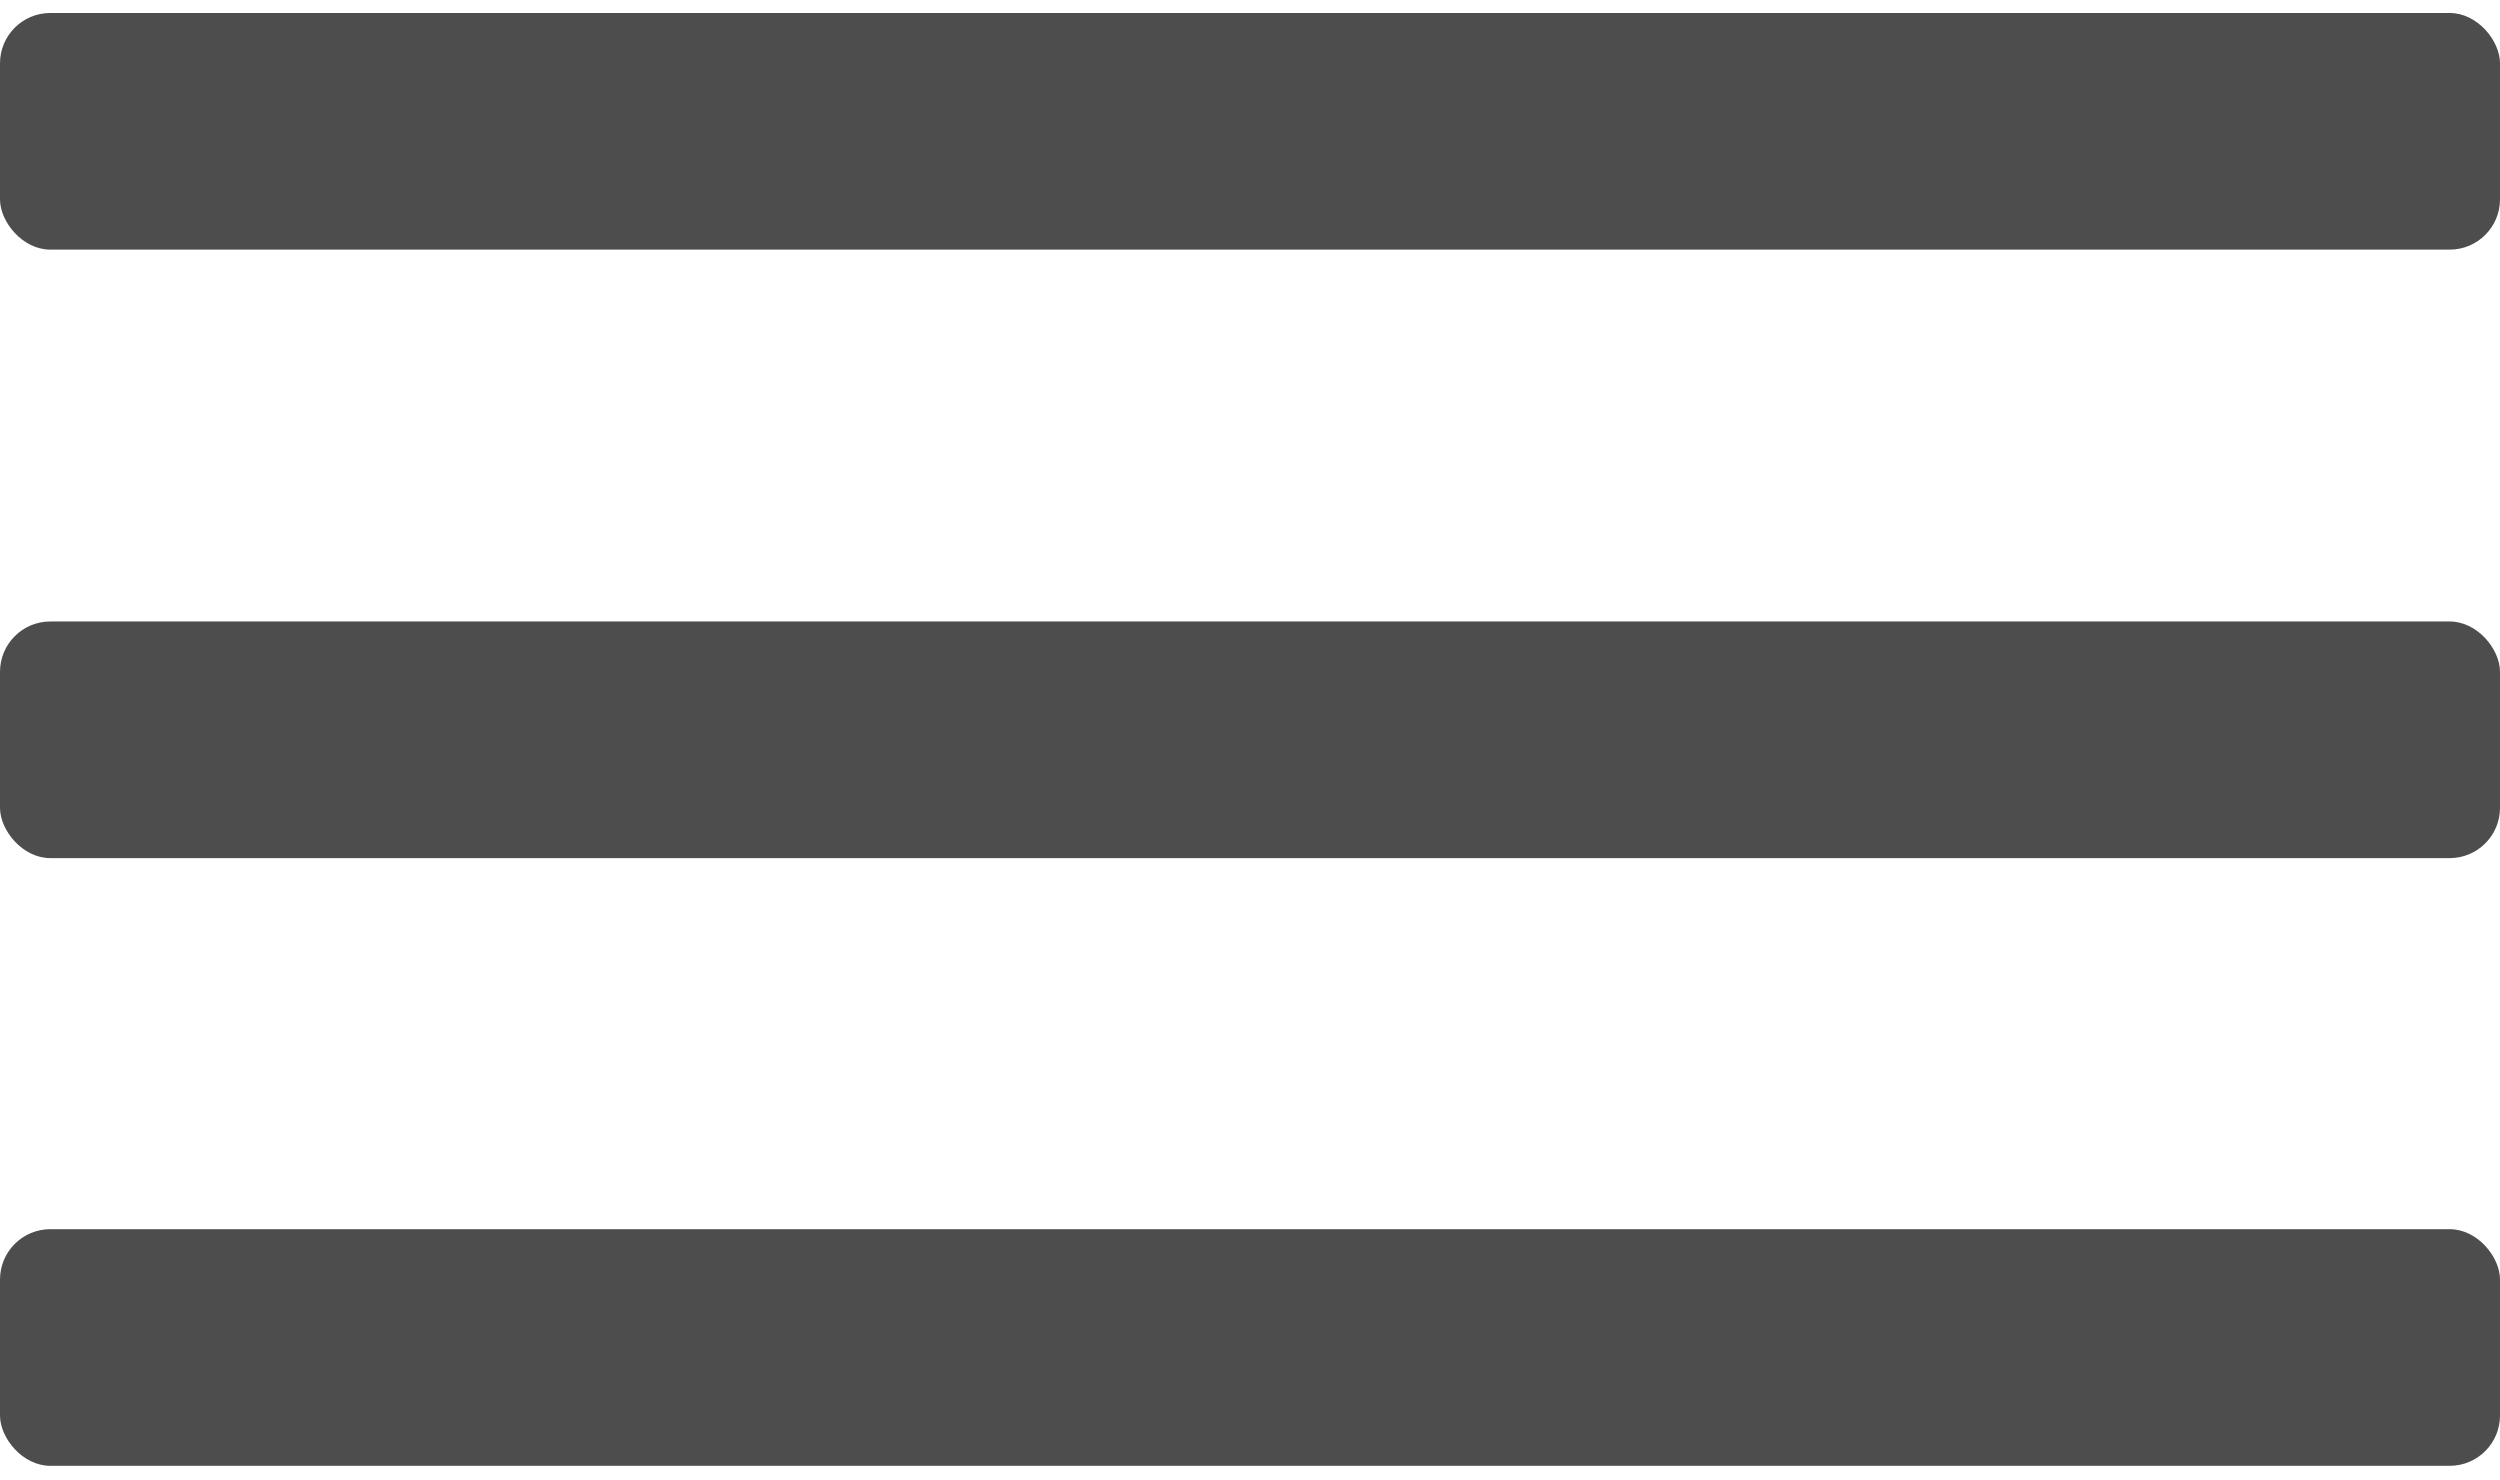
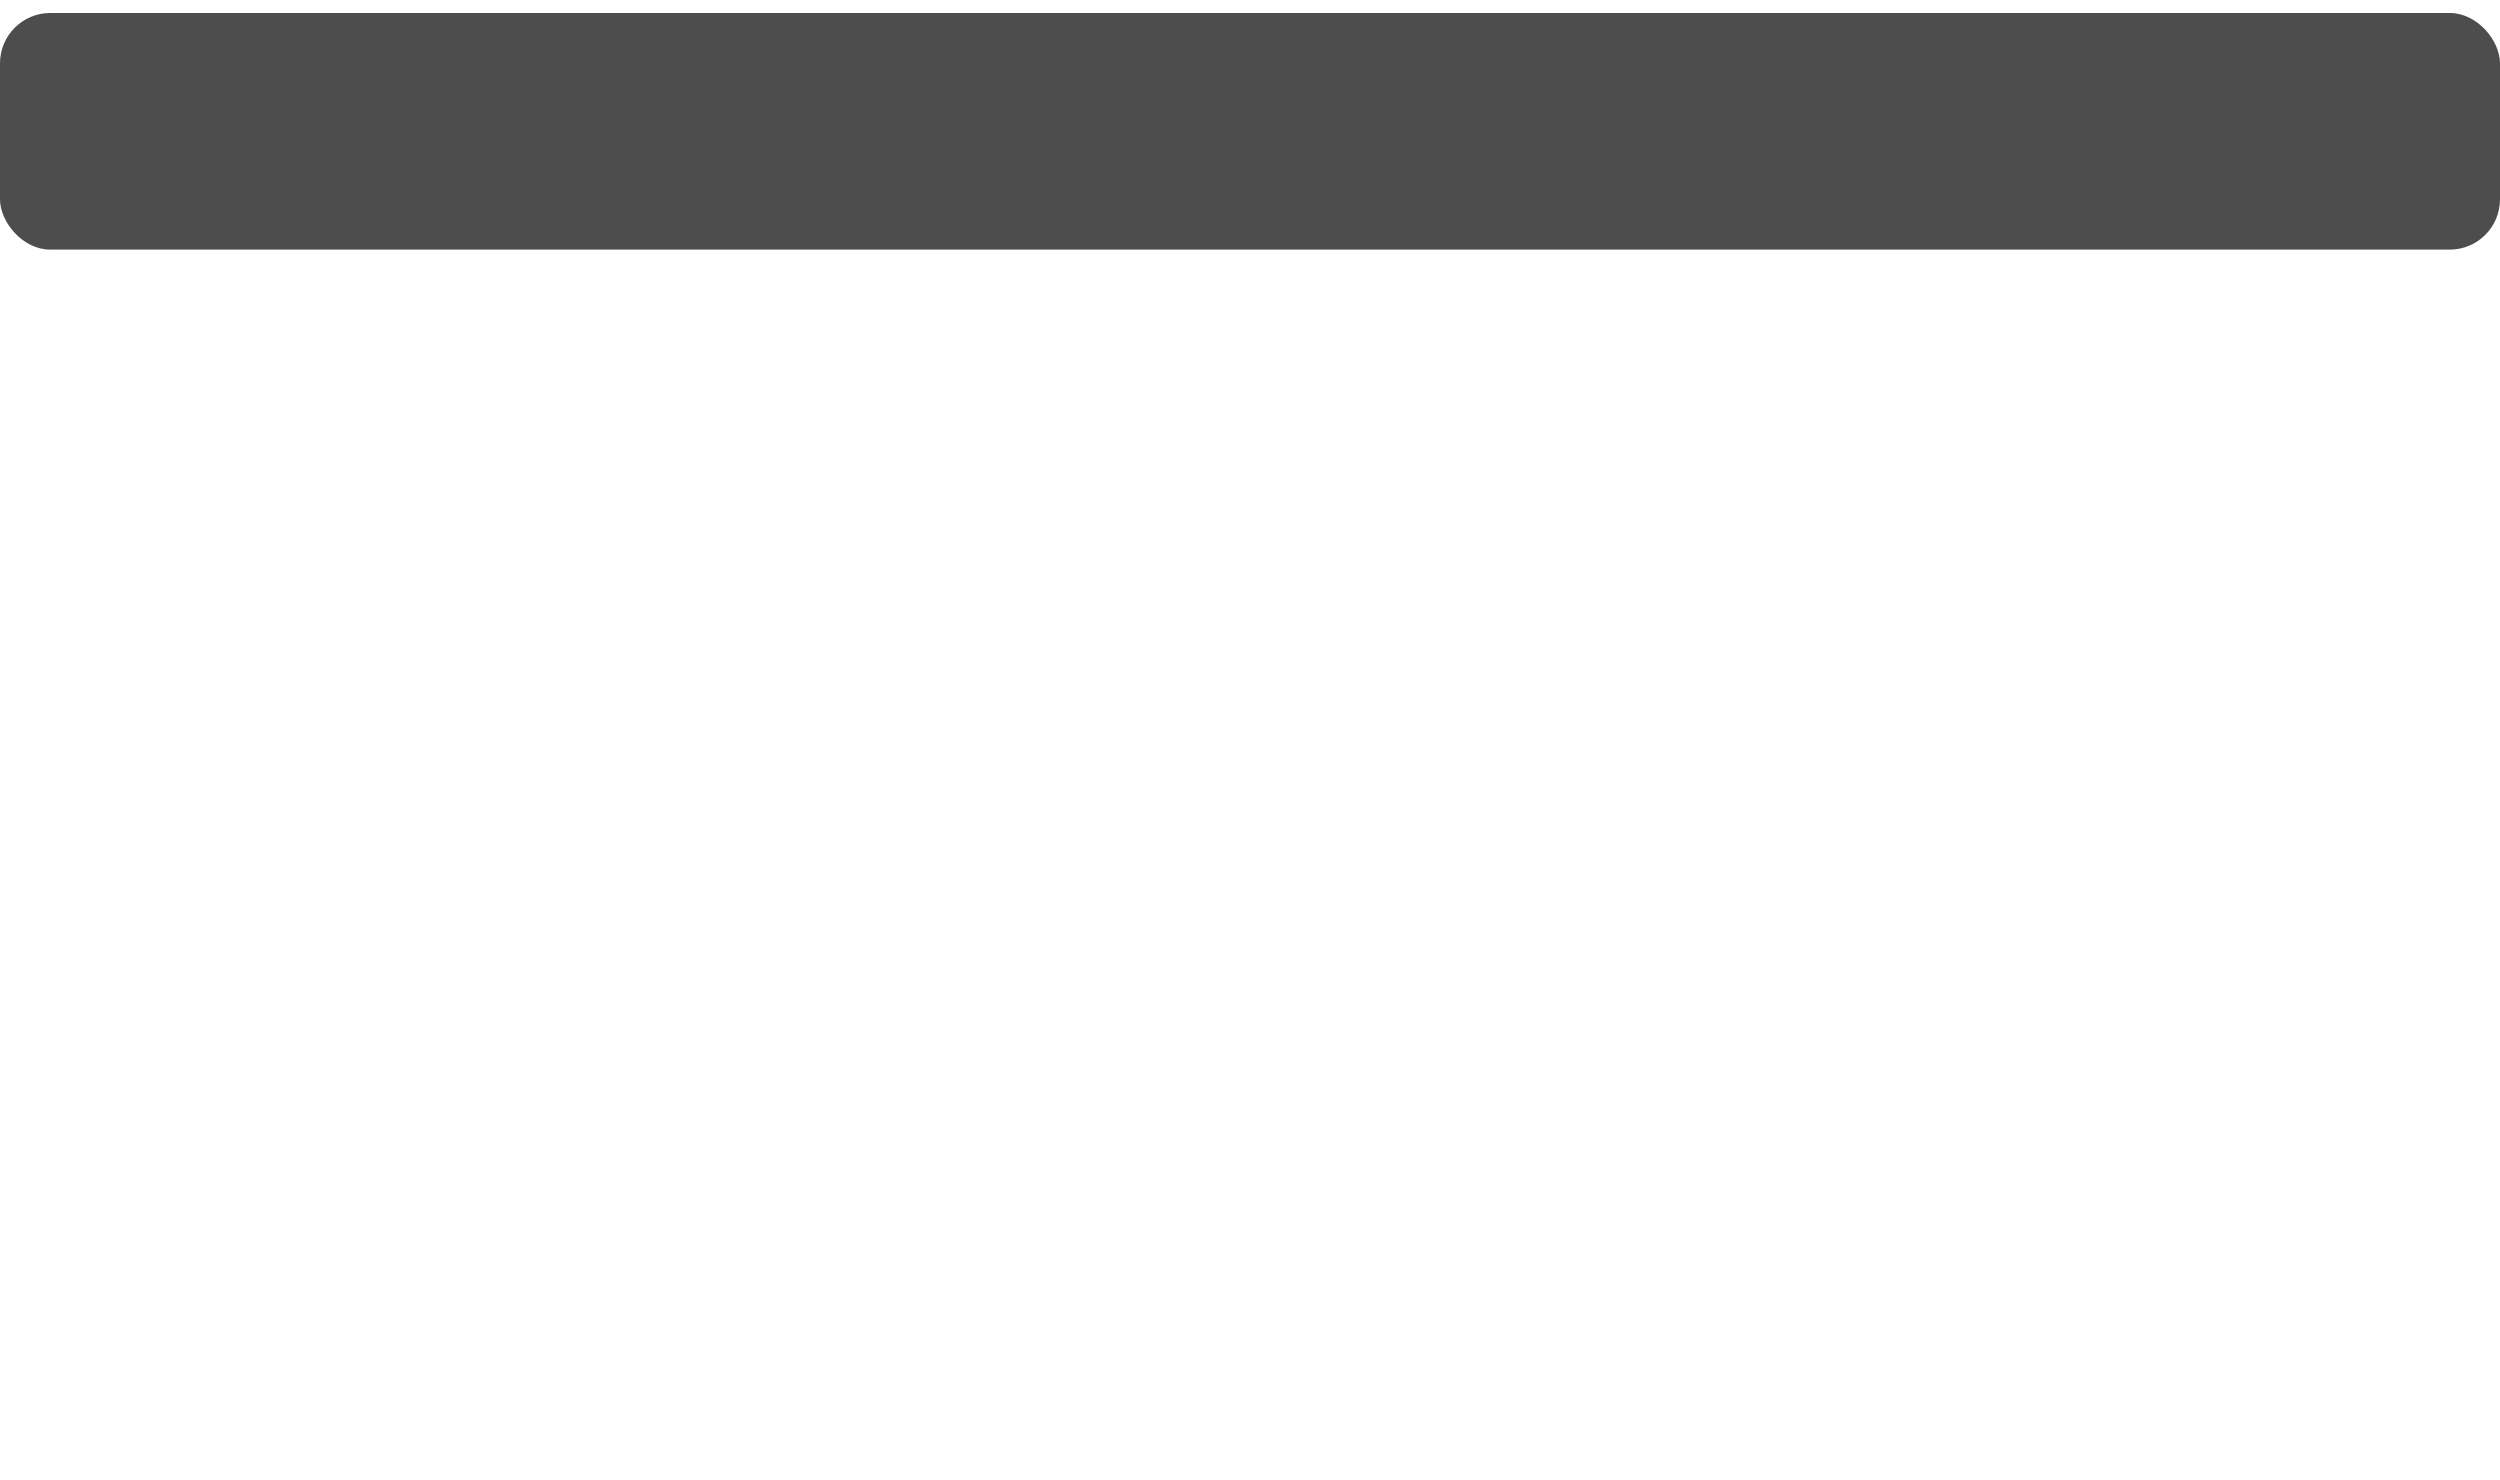
<svg xmlns="http://www.w3.org/2000/svg" xml:space="preserve" width="49px" height="29px" version="1.1" style="shape-rendering:geometricPrecision; text-rendering:geometricPrecision; image-rendering:optimizeQuality; fill-rule:evenodd; clip-rule:evenodd" viewBox="0 0 3.18 1.849">
  <defs>
    <style type="text/css"> .fil0 {fill:#4D4D4D} </style>
  </defs>
  <g id="Слой_x0020_1">
    <g id="_2223607183024">
      <rect class="fil0" width="3.18" height="0.301" rx="0.064" ry="0.064" />
-       <rect class="fil0" y="1.547" width="3.18" height="0.301" rx="0.064" ry="0.064" />
    </g>
-     <rect class="fil0" y="0.774" width="3.18" height="0.301" rx="0.064" ry="0.064" />
  </g>
</svg>